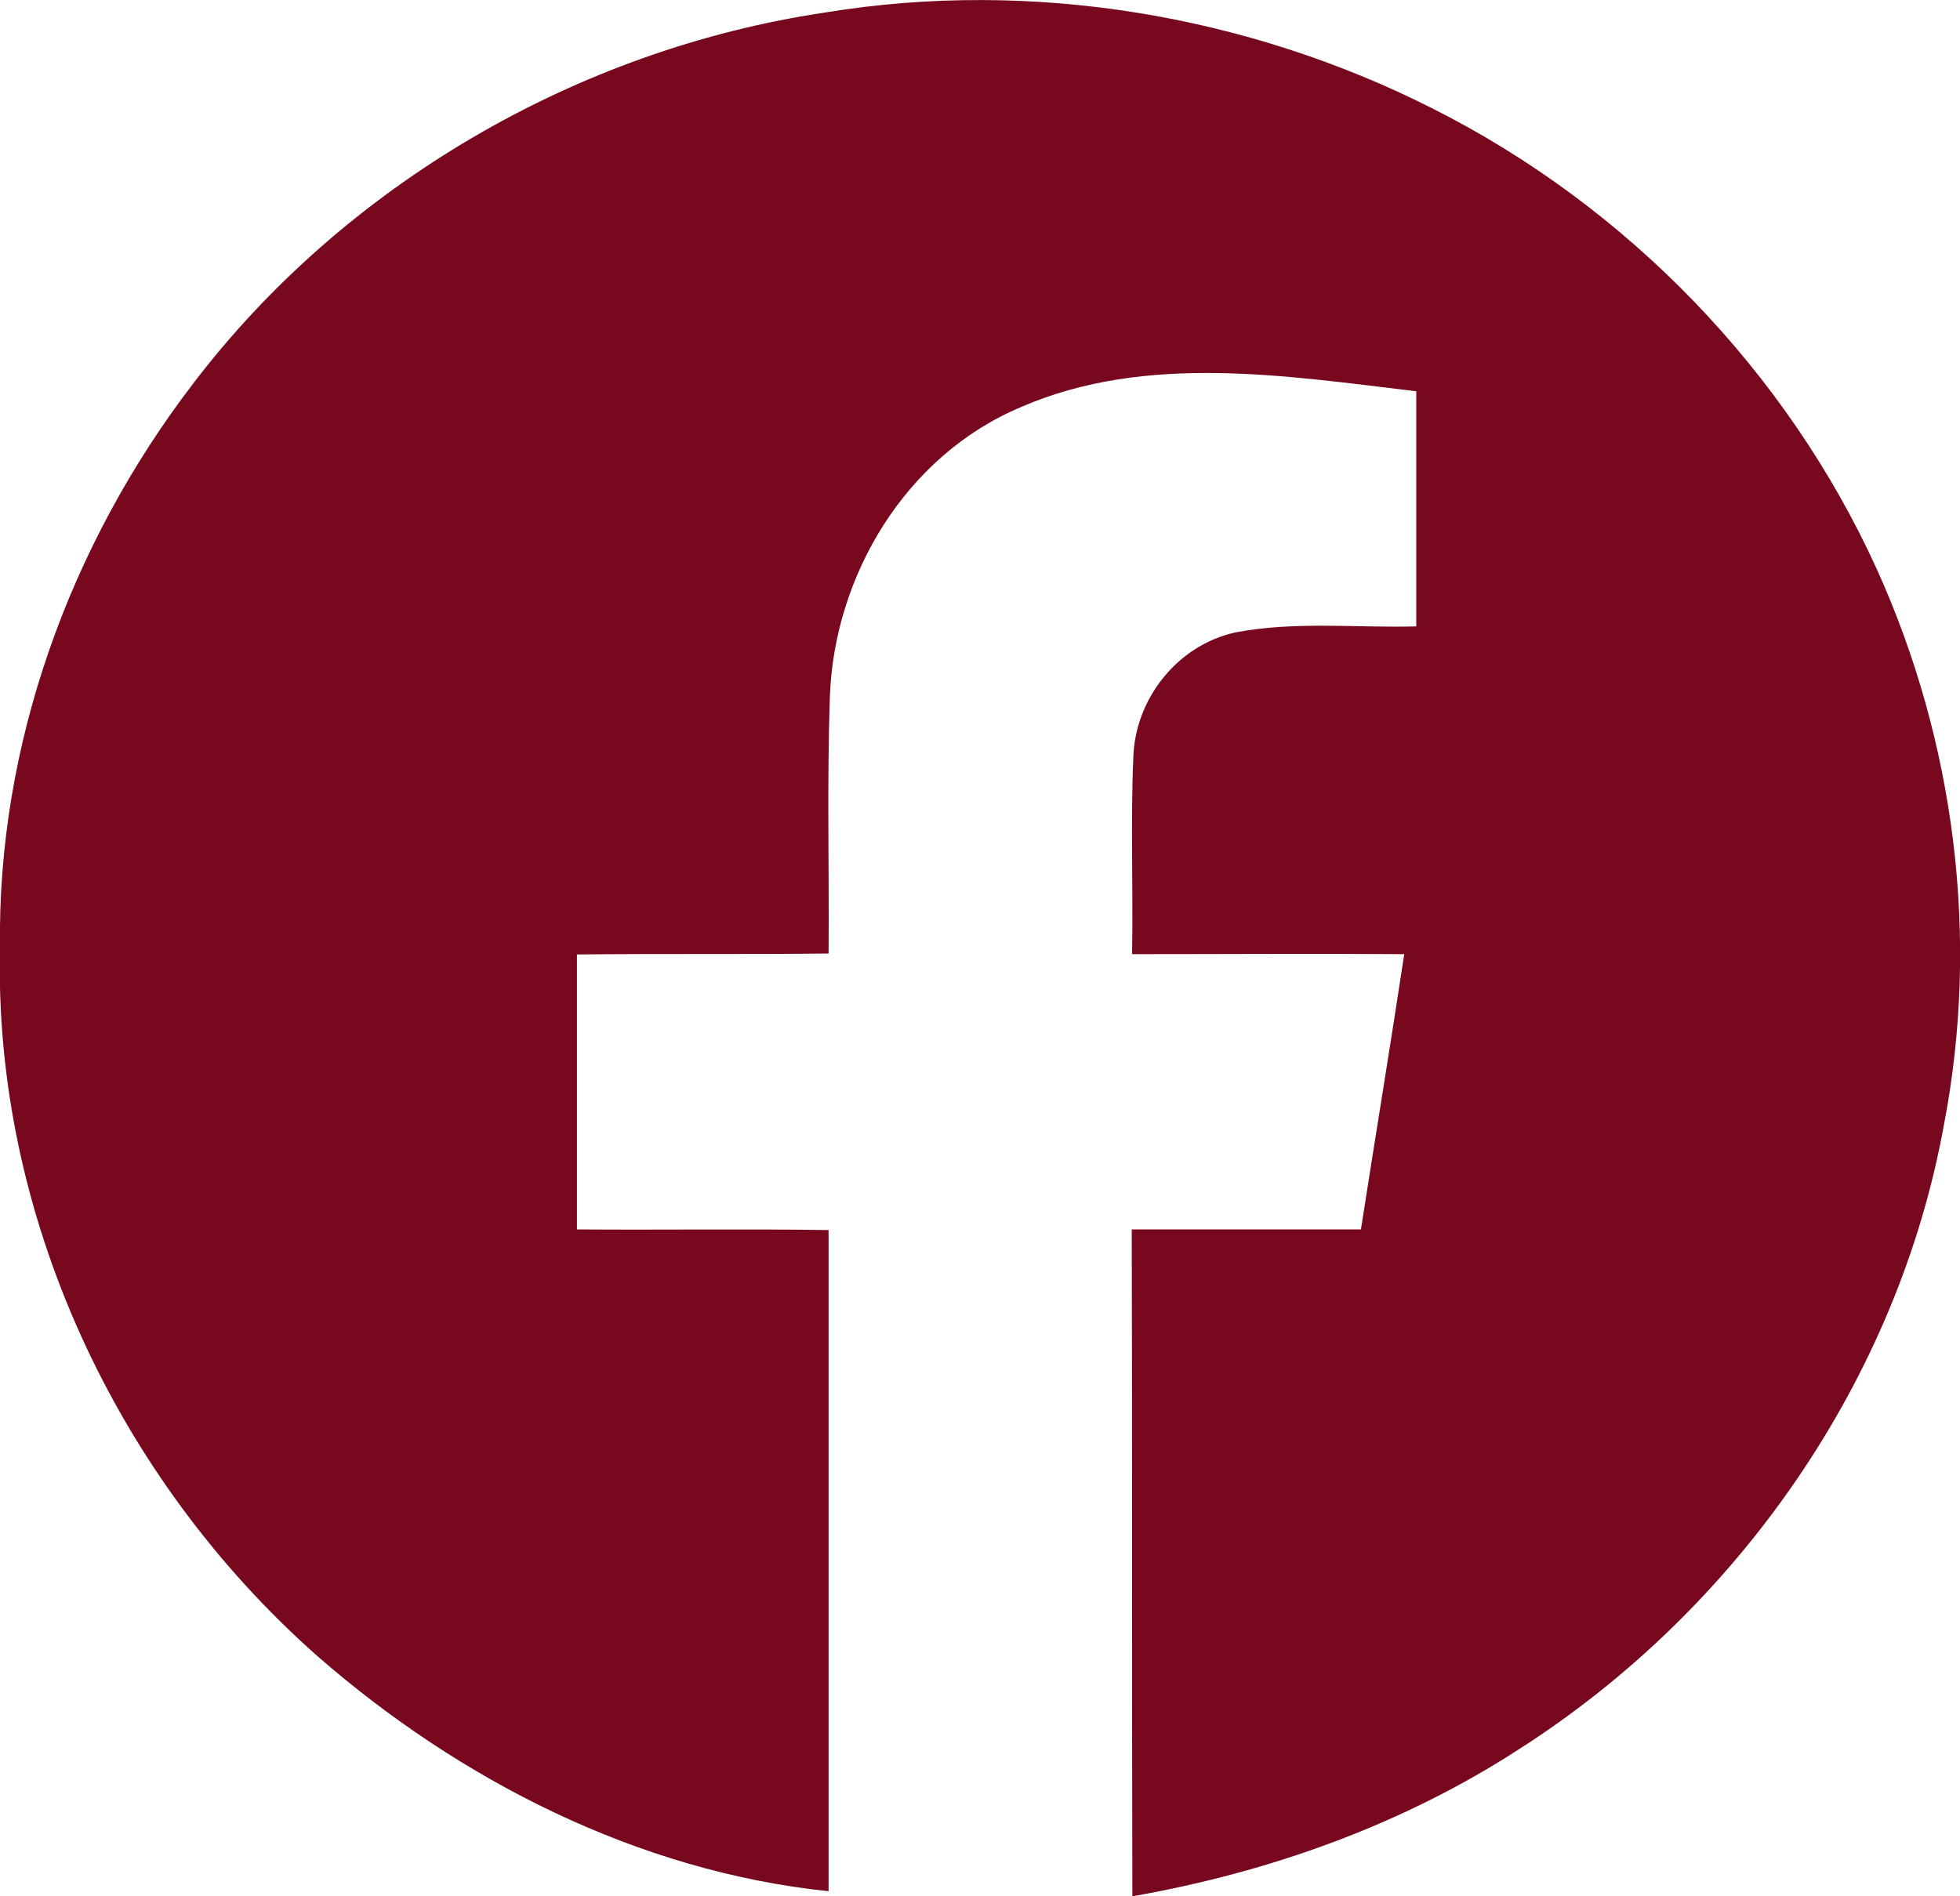
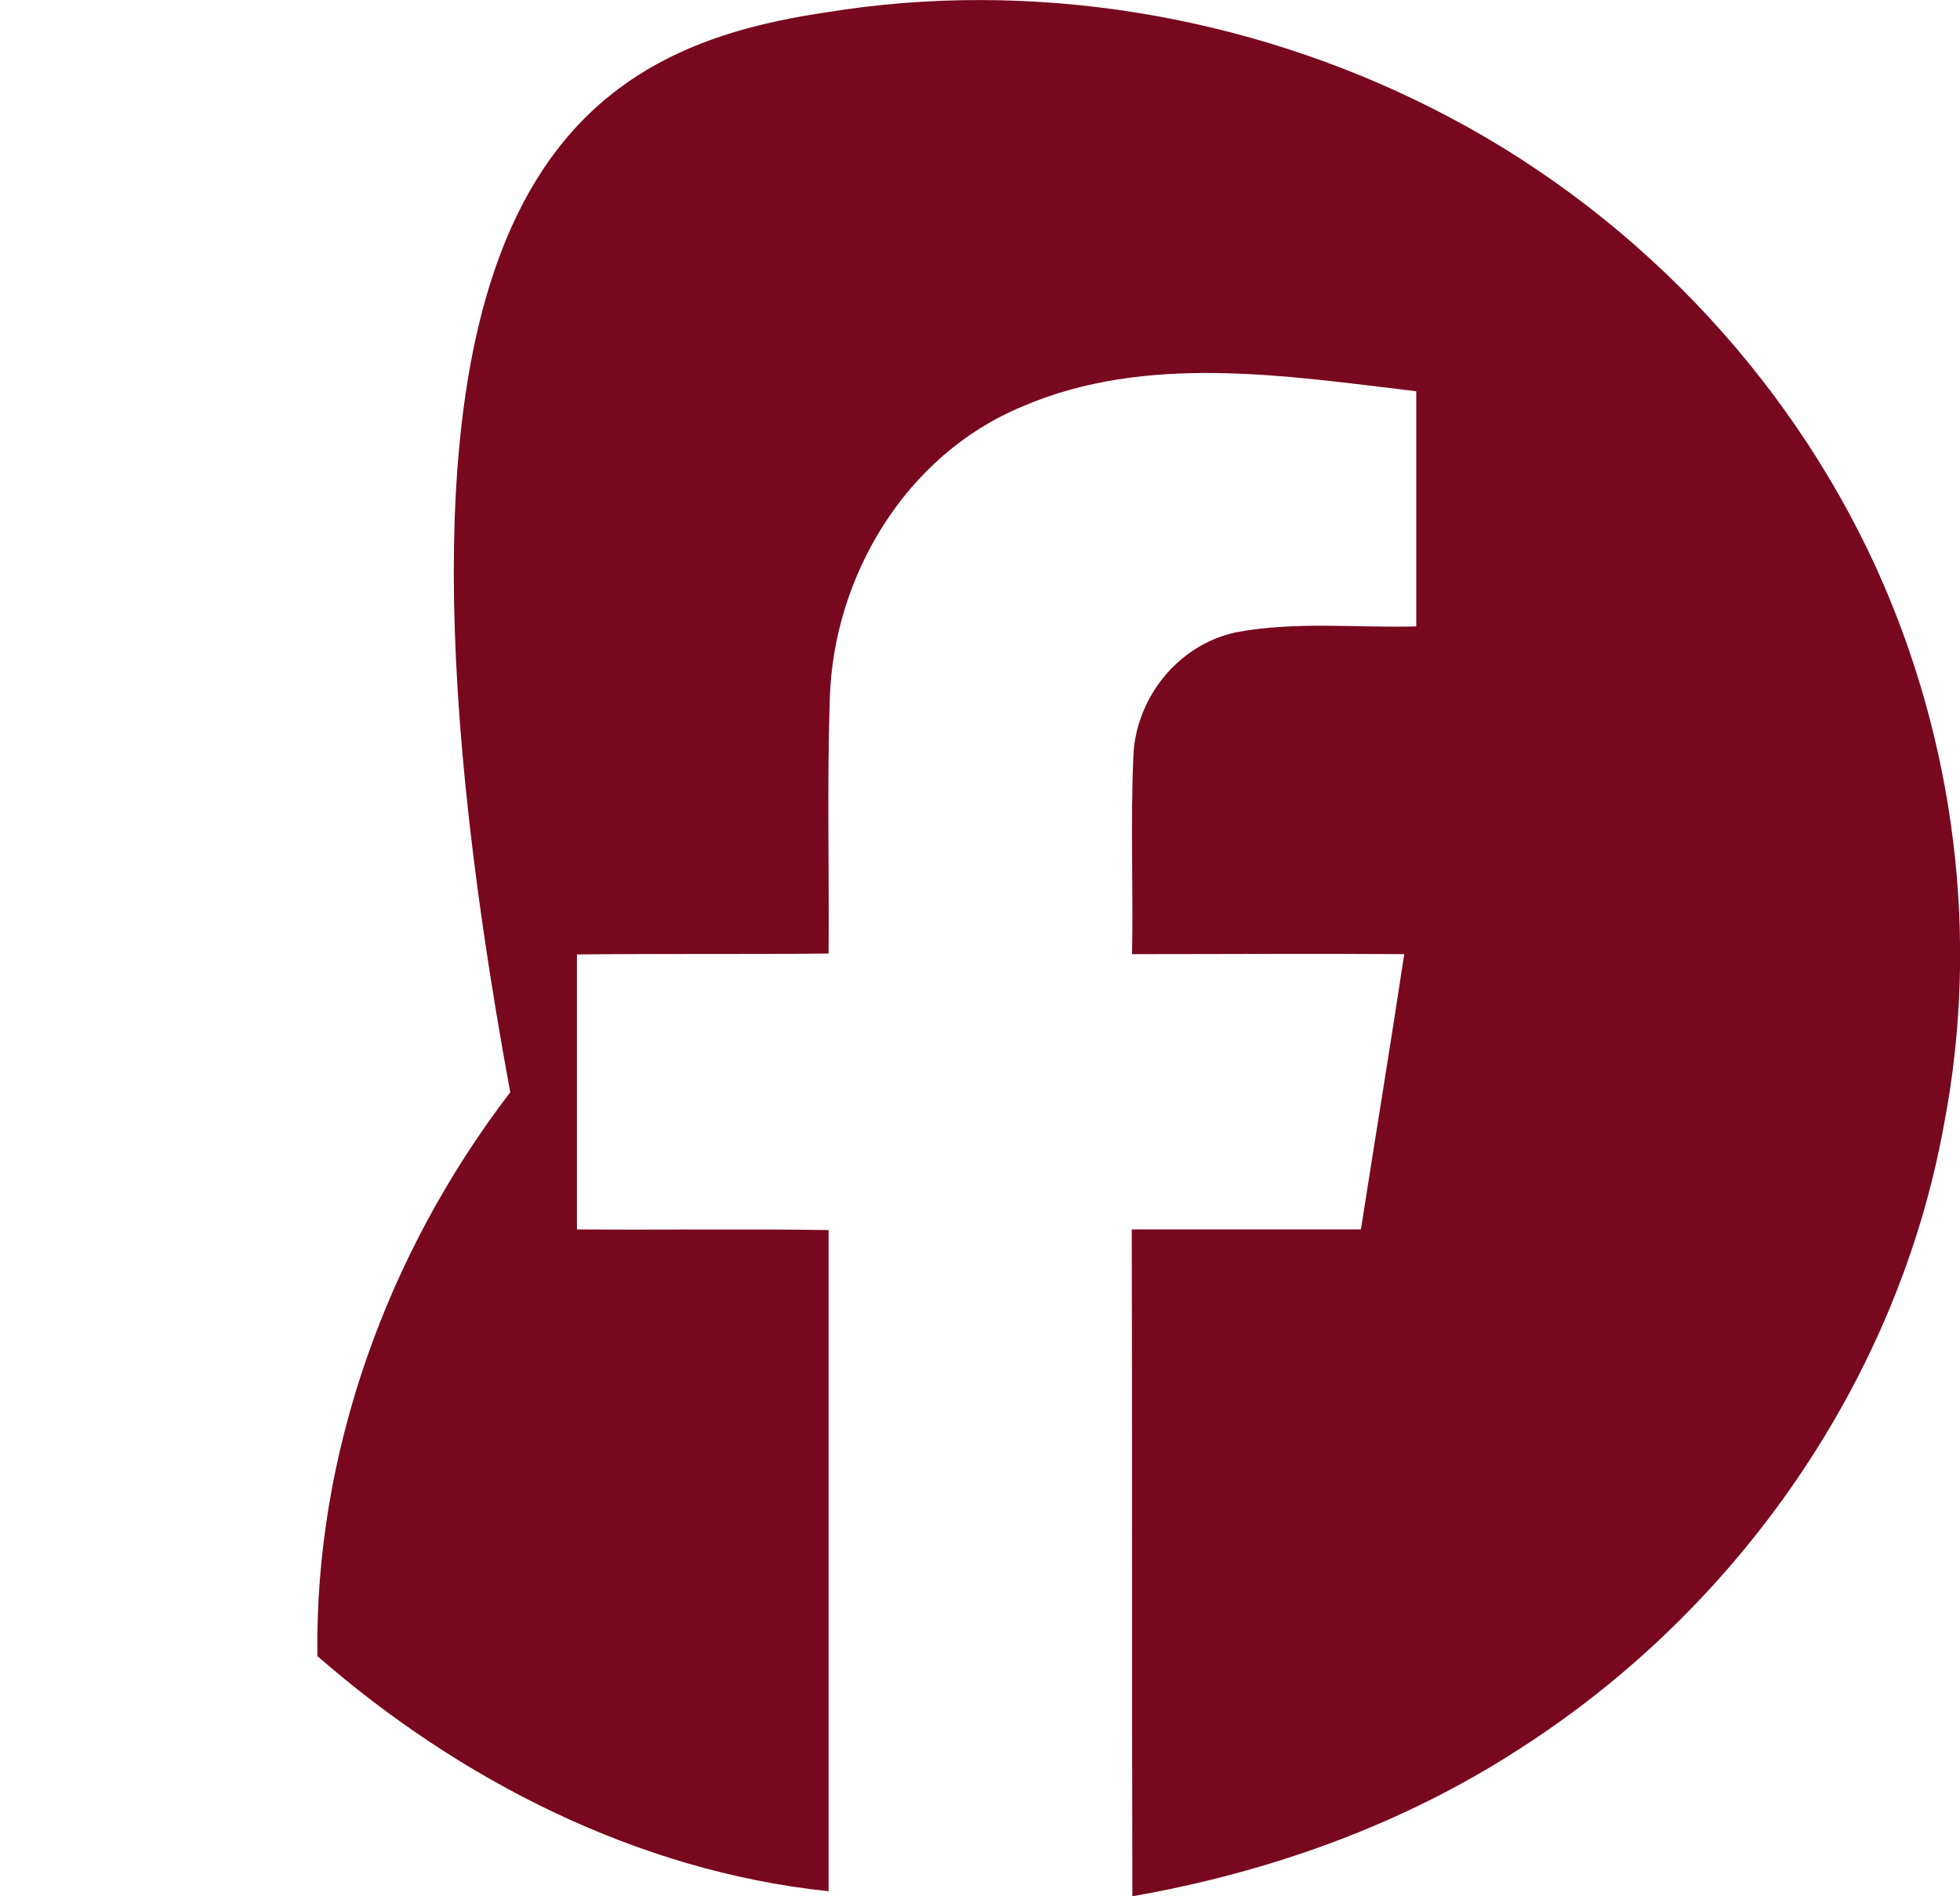
<svg xmlns="http://www.w3.org/2000/svg" id="Layer_1" viewBox="0 0 62 60">
  <defs>
    <style>.cls-1{fill:#78081e;}</style>
  </defs>
-   <path class="cls-1" d="M26.14.39c6.49-1.06,13.31.08,19.15,3.03,6.21,3.12,11.24,8.36,14.07,14.57,2.49,5.49,3.27,11.71,2.13,17.61-1.45,8-6.46,15.28-13.43,19.74-3.68,2.39-7.9,3.9-12.24,4.66-.02-7.03,0-14.06-.02-21.1,2.42,0,4.83,0,7.25,0,.45-2.9.93-5.8,1.37-8.71-2.87-.02-5.74,0-8.61,0,.04-2.07-.05-4.15.04-6.22.05-1.83,1.37-3.55,3.23-3.96,1.88-.36,3.82-.14,5.72-.19,0-2.48,0-4.96,0-7.44-4.12-.49-8.55-1.21-12.48.49-3.69,1.54-5.94,5.37-6.07,9.19-.09,2.71-.02,5.41-.04,8.11-2.65.03-5.31,0-7.96.03,0,2.9,0,5.8,0,8.7,2.65.02,5.31-.02,7.96.02,0,6.97,0,13.95,0,20.92-6.04-.63-11.68-3.52-16.17-7.44C3.65,46.75-.2,38.41,0,29.99c-.09-6.39,2.19-12.73,6.1-17.84C10.86,5.89,18.22,1.56,26.14.39Z" />
+   <path class="cls-1" d="M26.14.39c6.49-1.06,13.31.08,19.15,3.03,6.21,3.12,11.24,8.36,14.07,14.57,2.49,5.49,3.27,11.71,2.13,17.61-1.45,8-6.46,15.28-13.43,19.74-3.68,2.39-7.9,3.9-12.24,4.66-.02-7.03,0-14.06-.02-21.1,2.42,0,4.83,0,7.25,0,.45-2.9.93-5.8,1.37-8.71-2.87-.02-5.74,0-8.61,0,.04-2.07-.05-4.15.04-6.22.05-1.83,1.37-3.55,3.23-3.96,1.88-.36,3.82-.14,5.72-.19,0-2.48,0-4.96,0-7.44-4.12-.49-8.55-1.21-12.48.49-3.69,1.54-5.94,5.37-6.07,9.19-.09,2.71-.02,5.41-.04,8.11-2.65.03-5.31,0-7.96.03,0,2.9,0,5.8,0,8.7,2.65.02,5.31-.02,7.96.02,0,6.97,0,13.95,0,20.92-6.04-.63-11.68-3.52-16.17-7.44c-.09-6.39,2.19-12.73,6.1-17.84C10.86,5.89,18.22,1.56,26.14.39Z" />
</svg>